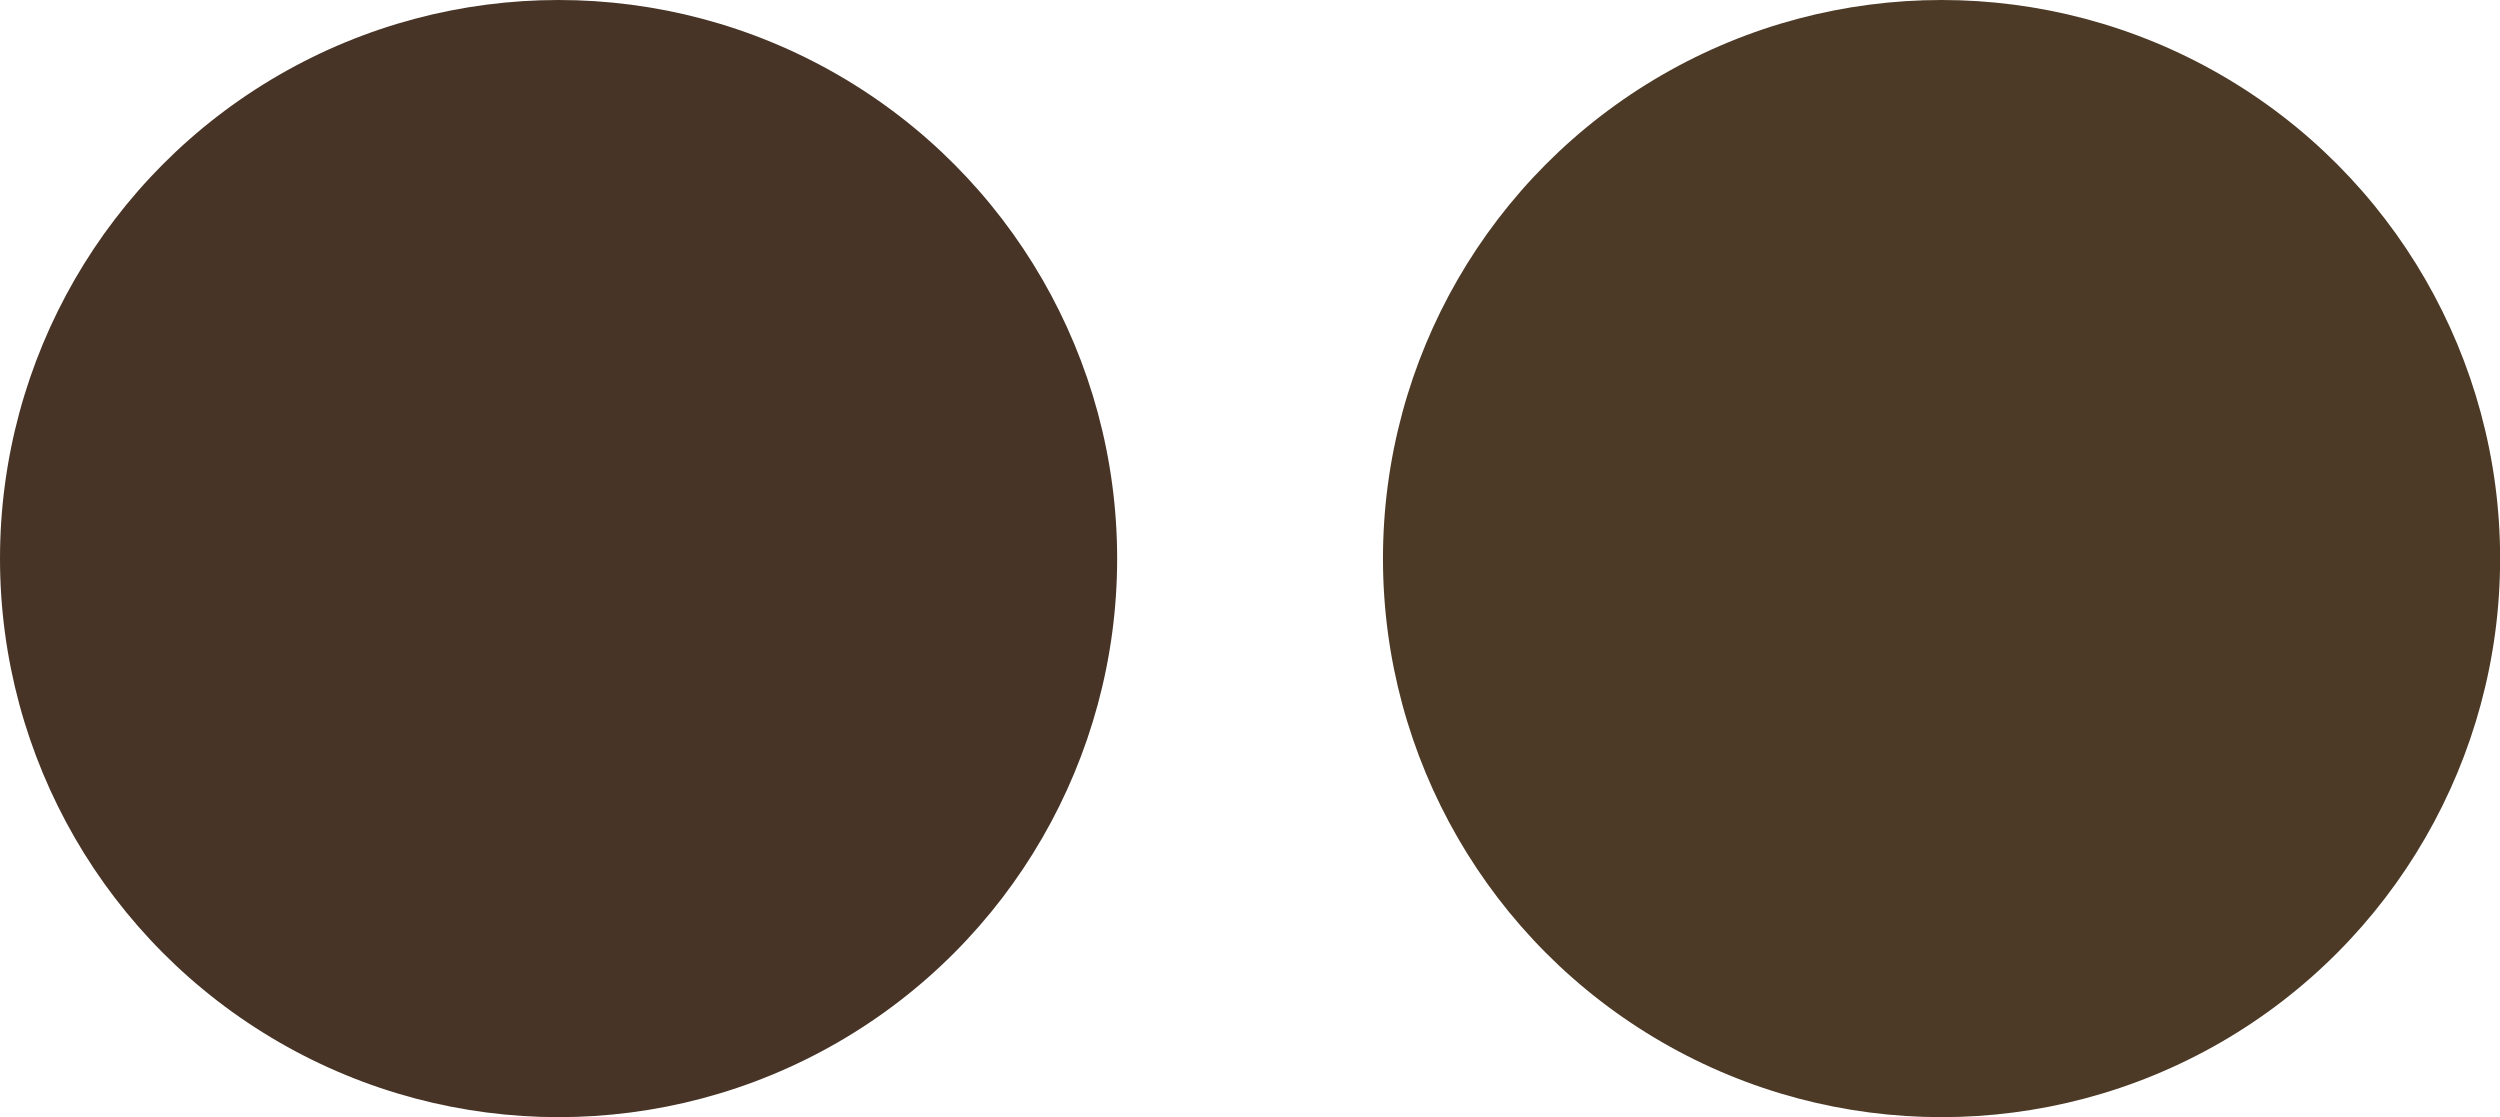
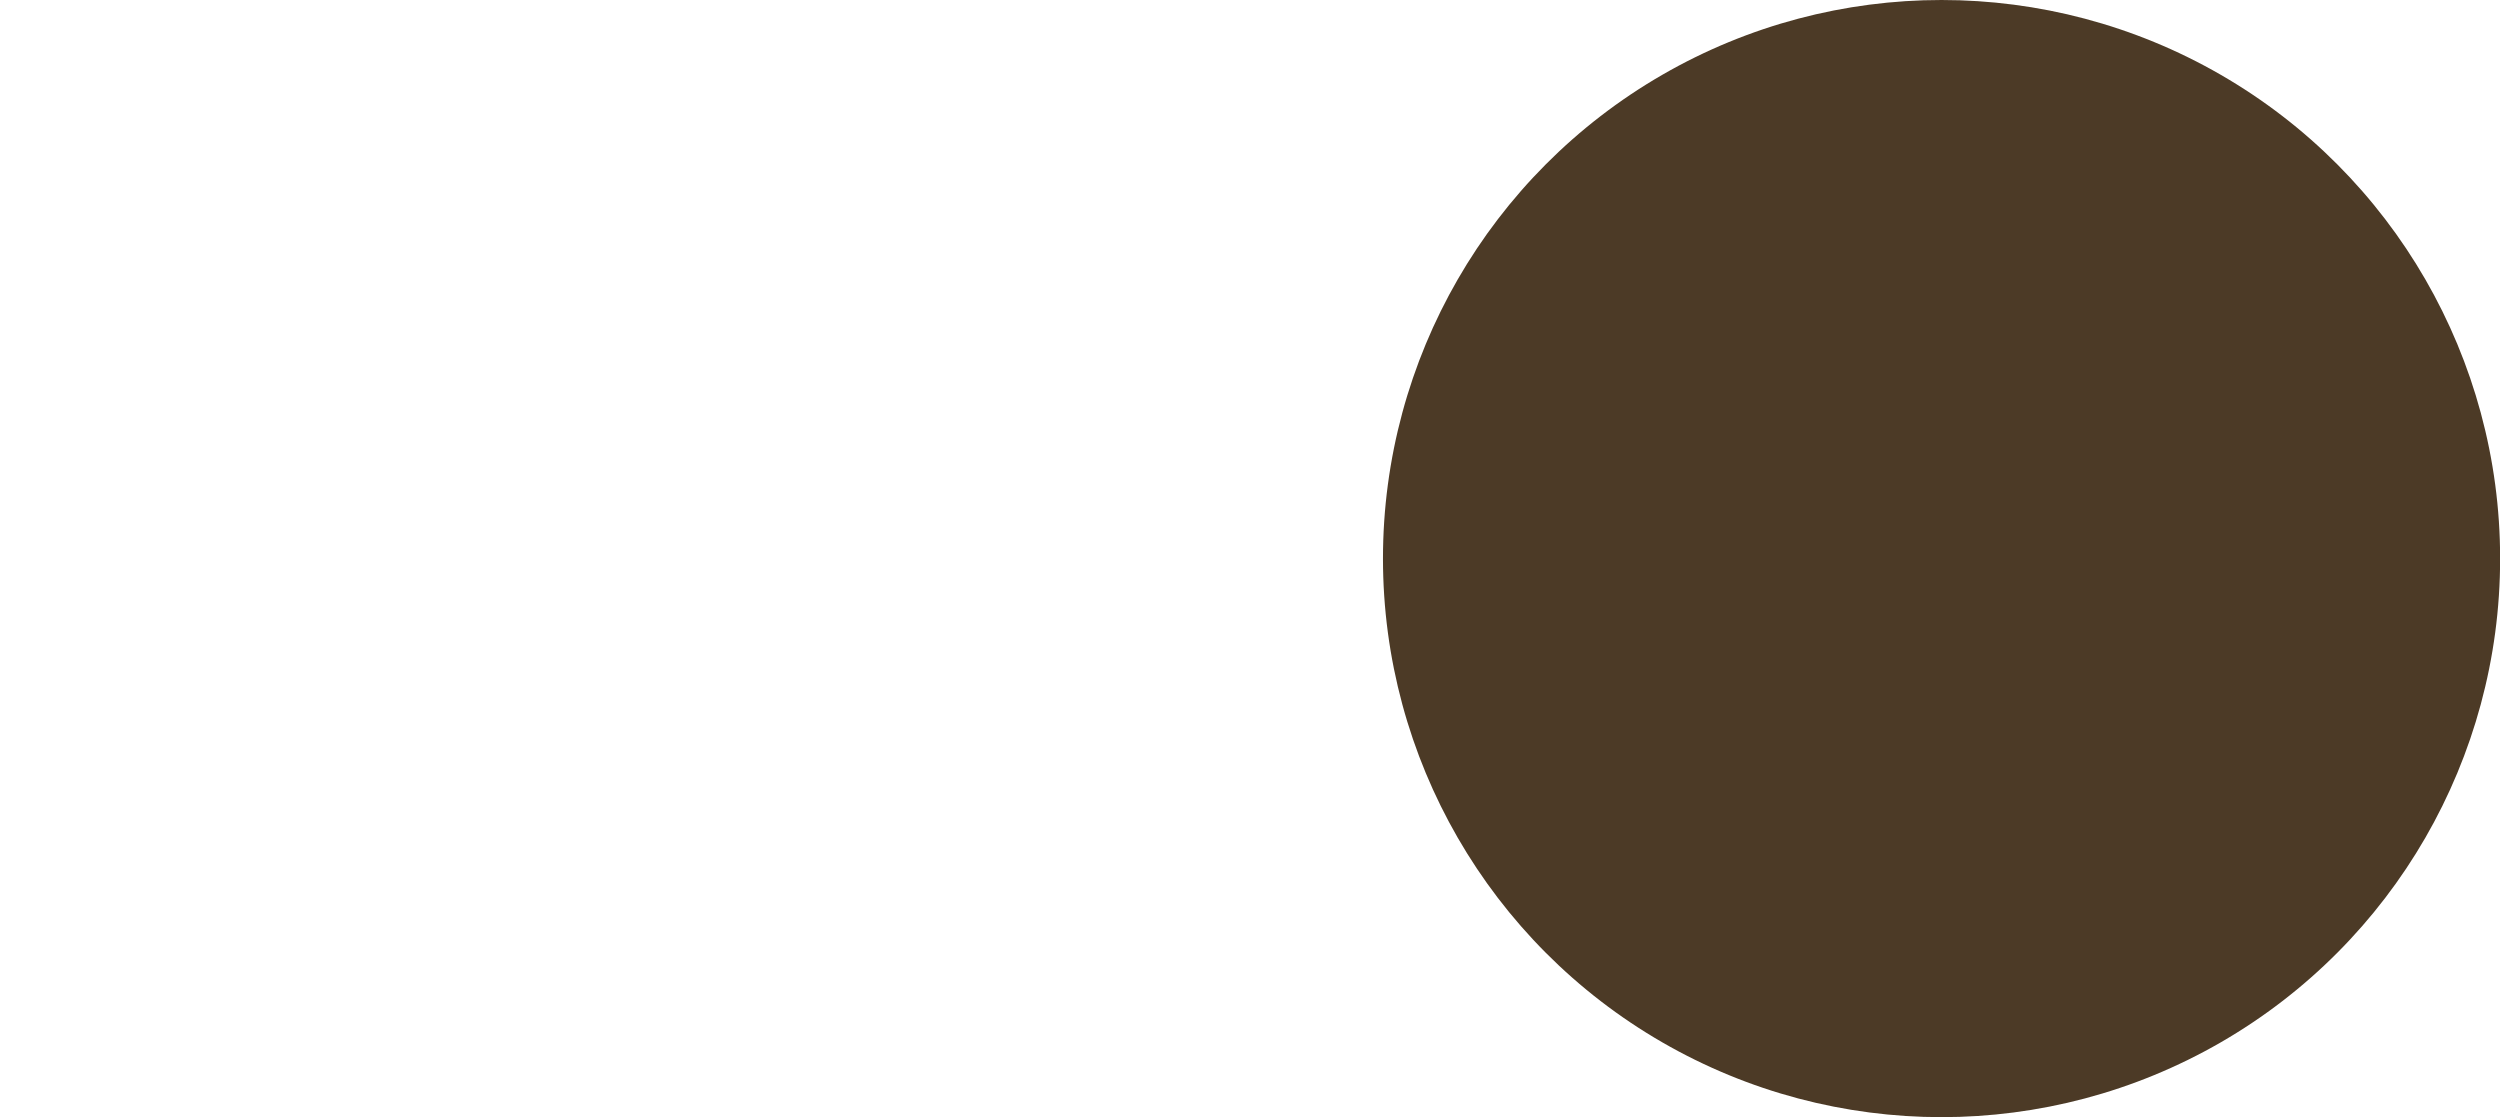
<svg xmlns="http://www.w3.org/2000/svg" id="レイヤー_1" data-name="レイヤー 1" width="209.73" height="93.71" viewBox="0 0 209.73 93.71">
  <defs>
    <style>.cls-1{fill:#473426;}.cls-2{fill:#4c3a26;}</style>
  </defs>
  <g id="グループ_282" data-name="グループ 282">
-     <circle id="楕円形_66" data-name="楕円形 66" class="cls-1" cx="46.86" cy="46.86" r="46.86" />
-   </g>
+     </g>
  <g id="グループ_283" data-name="グループ 283">
    <circle id="楕円形_66-2" data-name="楕円形 66-2" class="cls-2" cx="162.88" cy="46.86" r="46.86" />
  </g>
</svg>